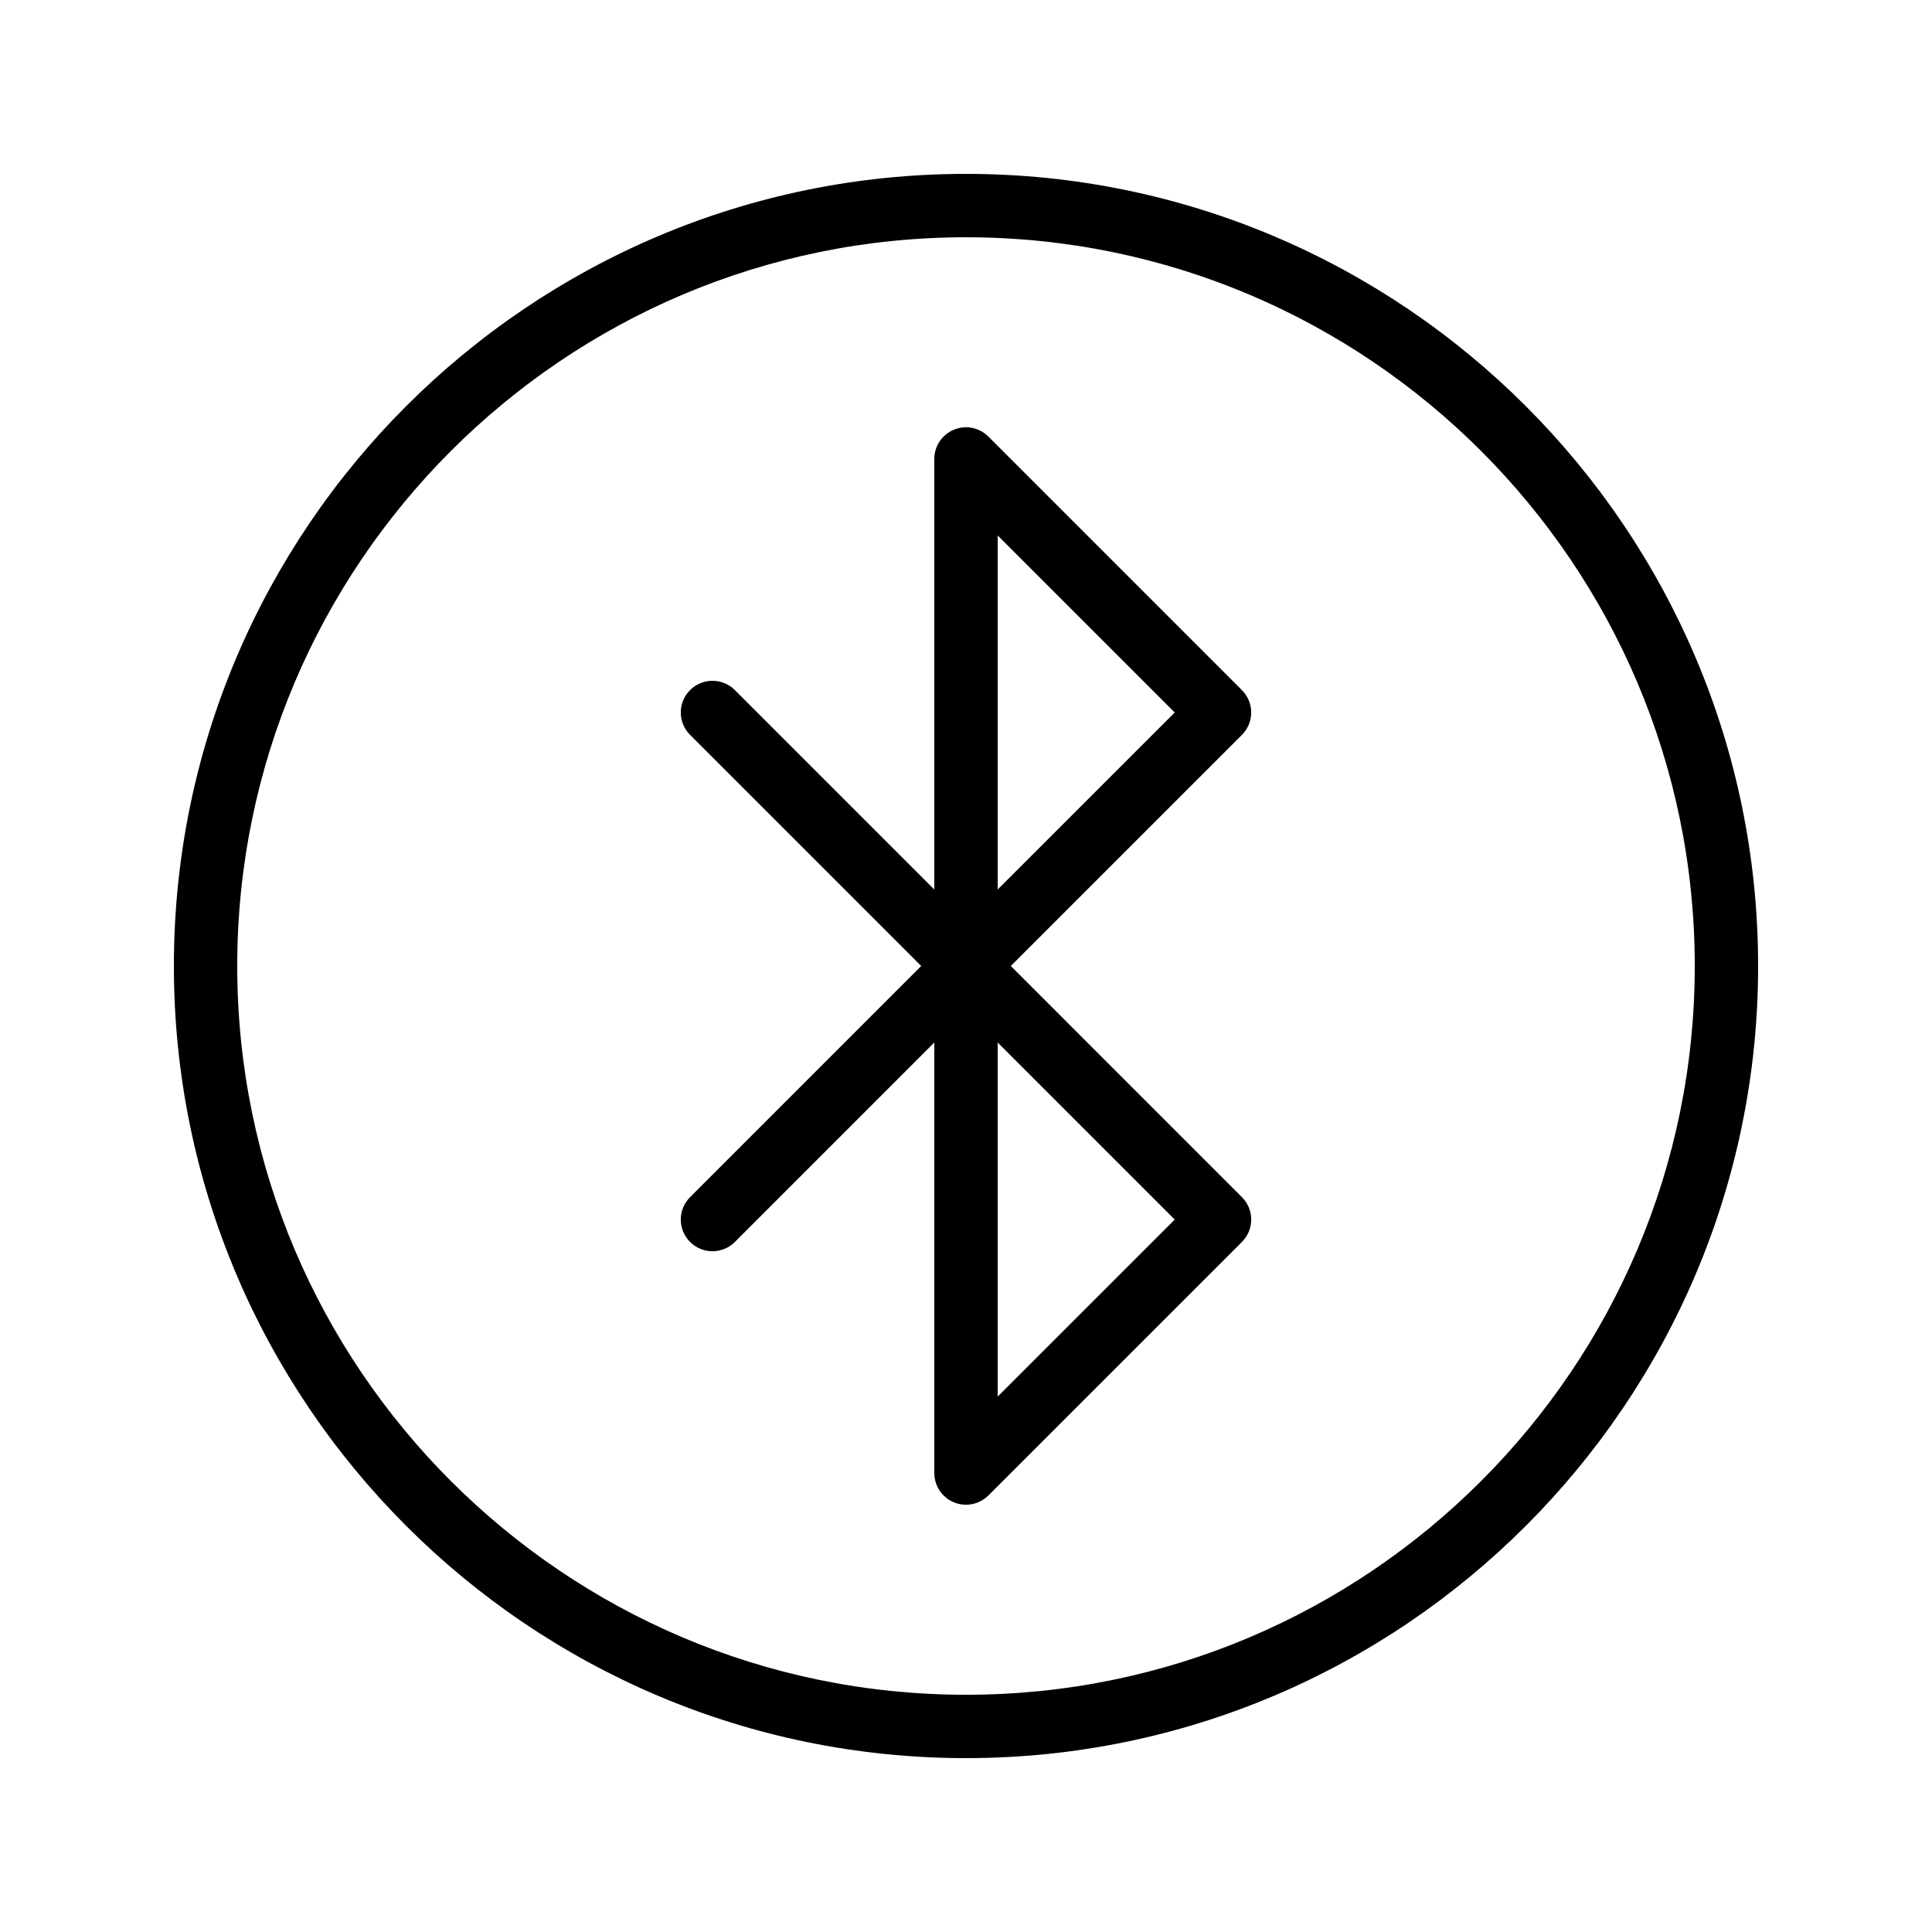
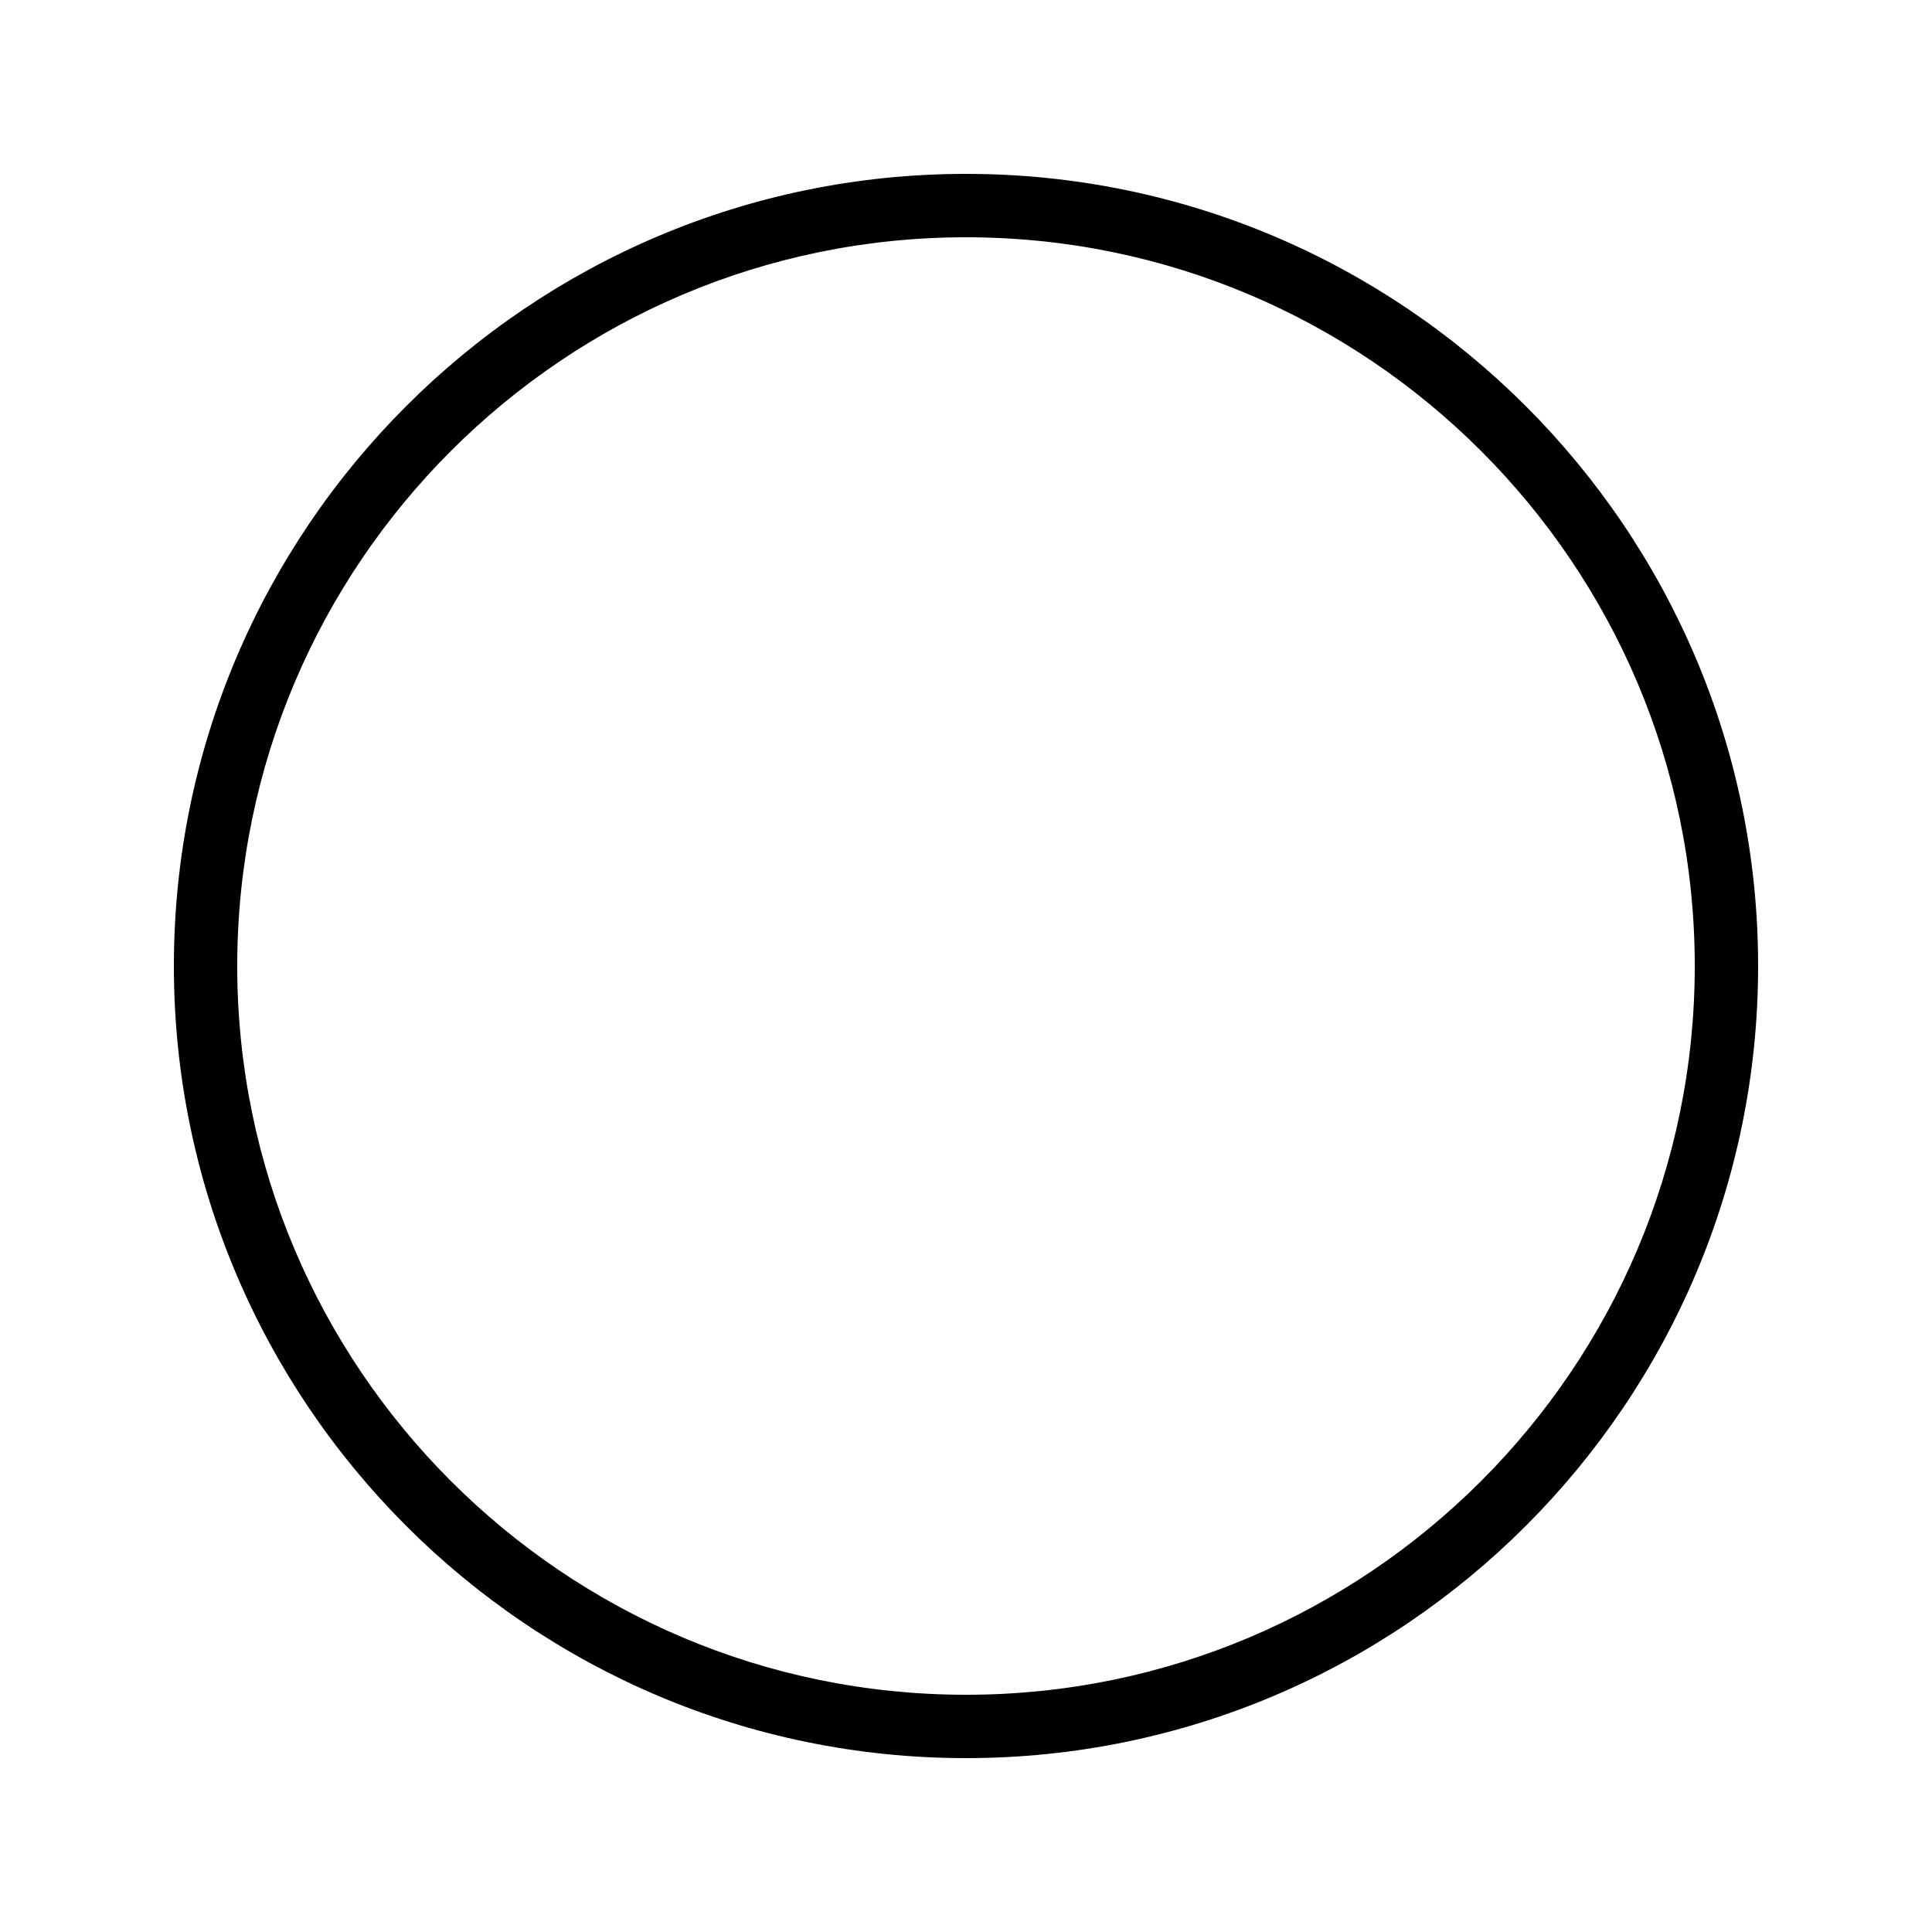
<svg xmlns="http://www.w3.org/2000/svg" fill="#000000" width="800px" height="800px" version="1.1" viewBox="144 144 512 512">
  <g>
    <path d="m400 190.08c-115.75 0-209.92 94.168-209.92 209.92 0 115.75 94.168 209.92 209.92 209.92 115.75 0 209.92-94.168 209.92-209.92-0.004-115.75-94.172-209.92-209.92-209.92zm0 403.05c-106.49 0-193.13-86.633-193.13-193.12 0-106.5 86.637-193.13 193.13-193.13 106.49 0 193.13 86.633 193.13 193.13-0.004 106.49-86.641 193.12-193.13 193.12z" />
-     <path d="m475.58 332.82c0-2.231-0.887-4.363-2.461-5.938l-67.188-67.184c-2.406-2.41-6.016-3.141-9.152-1.82-3.133 1.297-5.18 4.363-5.18 7.758v114.09l-52.848-52.848c-3.281-3.281-8.594-3.281-11.875 0s-3.281 8.594 0 11.875l61.246 61.246-61.246 61.254c-3.281 3.281-3.281 8.594 0 11.875 1.641 1.641 3.789 2.461 5.938 2.461 2.148 0 4.297-0.82 5.938-2.461l52.848-52.859v114.1c0 3.394 2.047 6.461 5.184 7.758 1.039 0.434 2.133 0.641 3.215 0.641 2.18 0 4.328-0.852 5.938-2.461l67.188-67.184c1.574-1.574 2.461-3.707 2.461-5.938s-0.887-4.363-2.461-5.938l-61.25-61.254 61.25-61.246c1.57-1.57 2.457-3.703 2.457-5.934zm-67.188 181.29v-93.832l46.918 46.922zm0-134.38v-93.824l46.918 46.914z" />
  </g>
</svg>